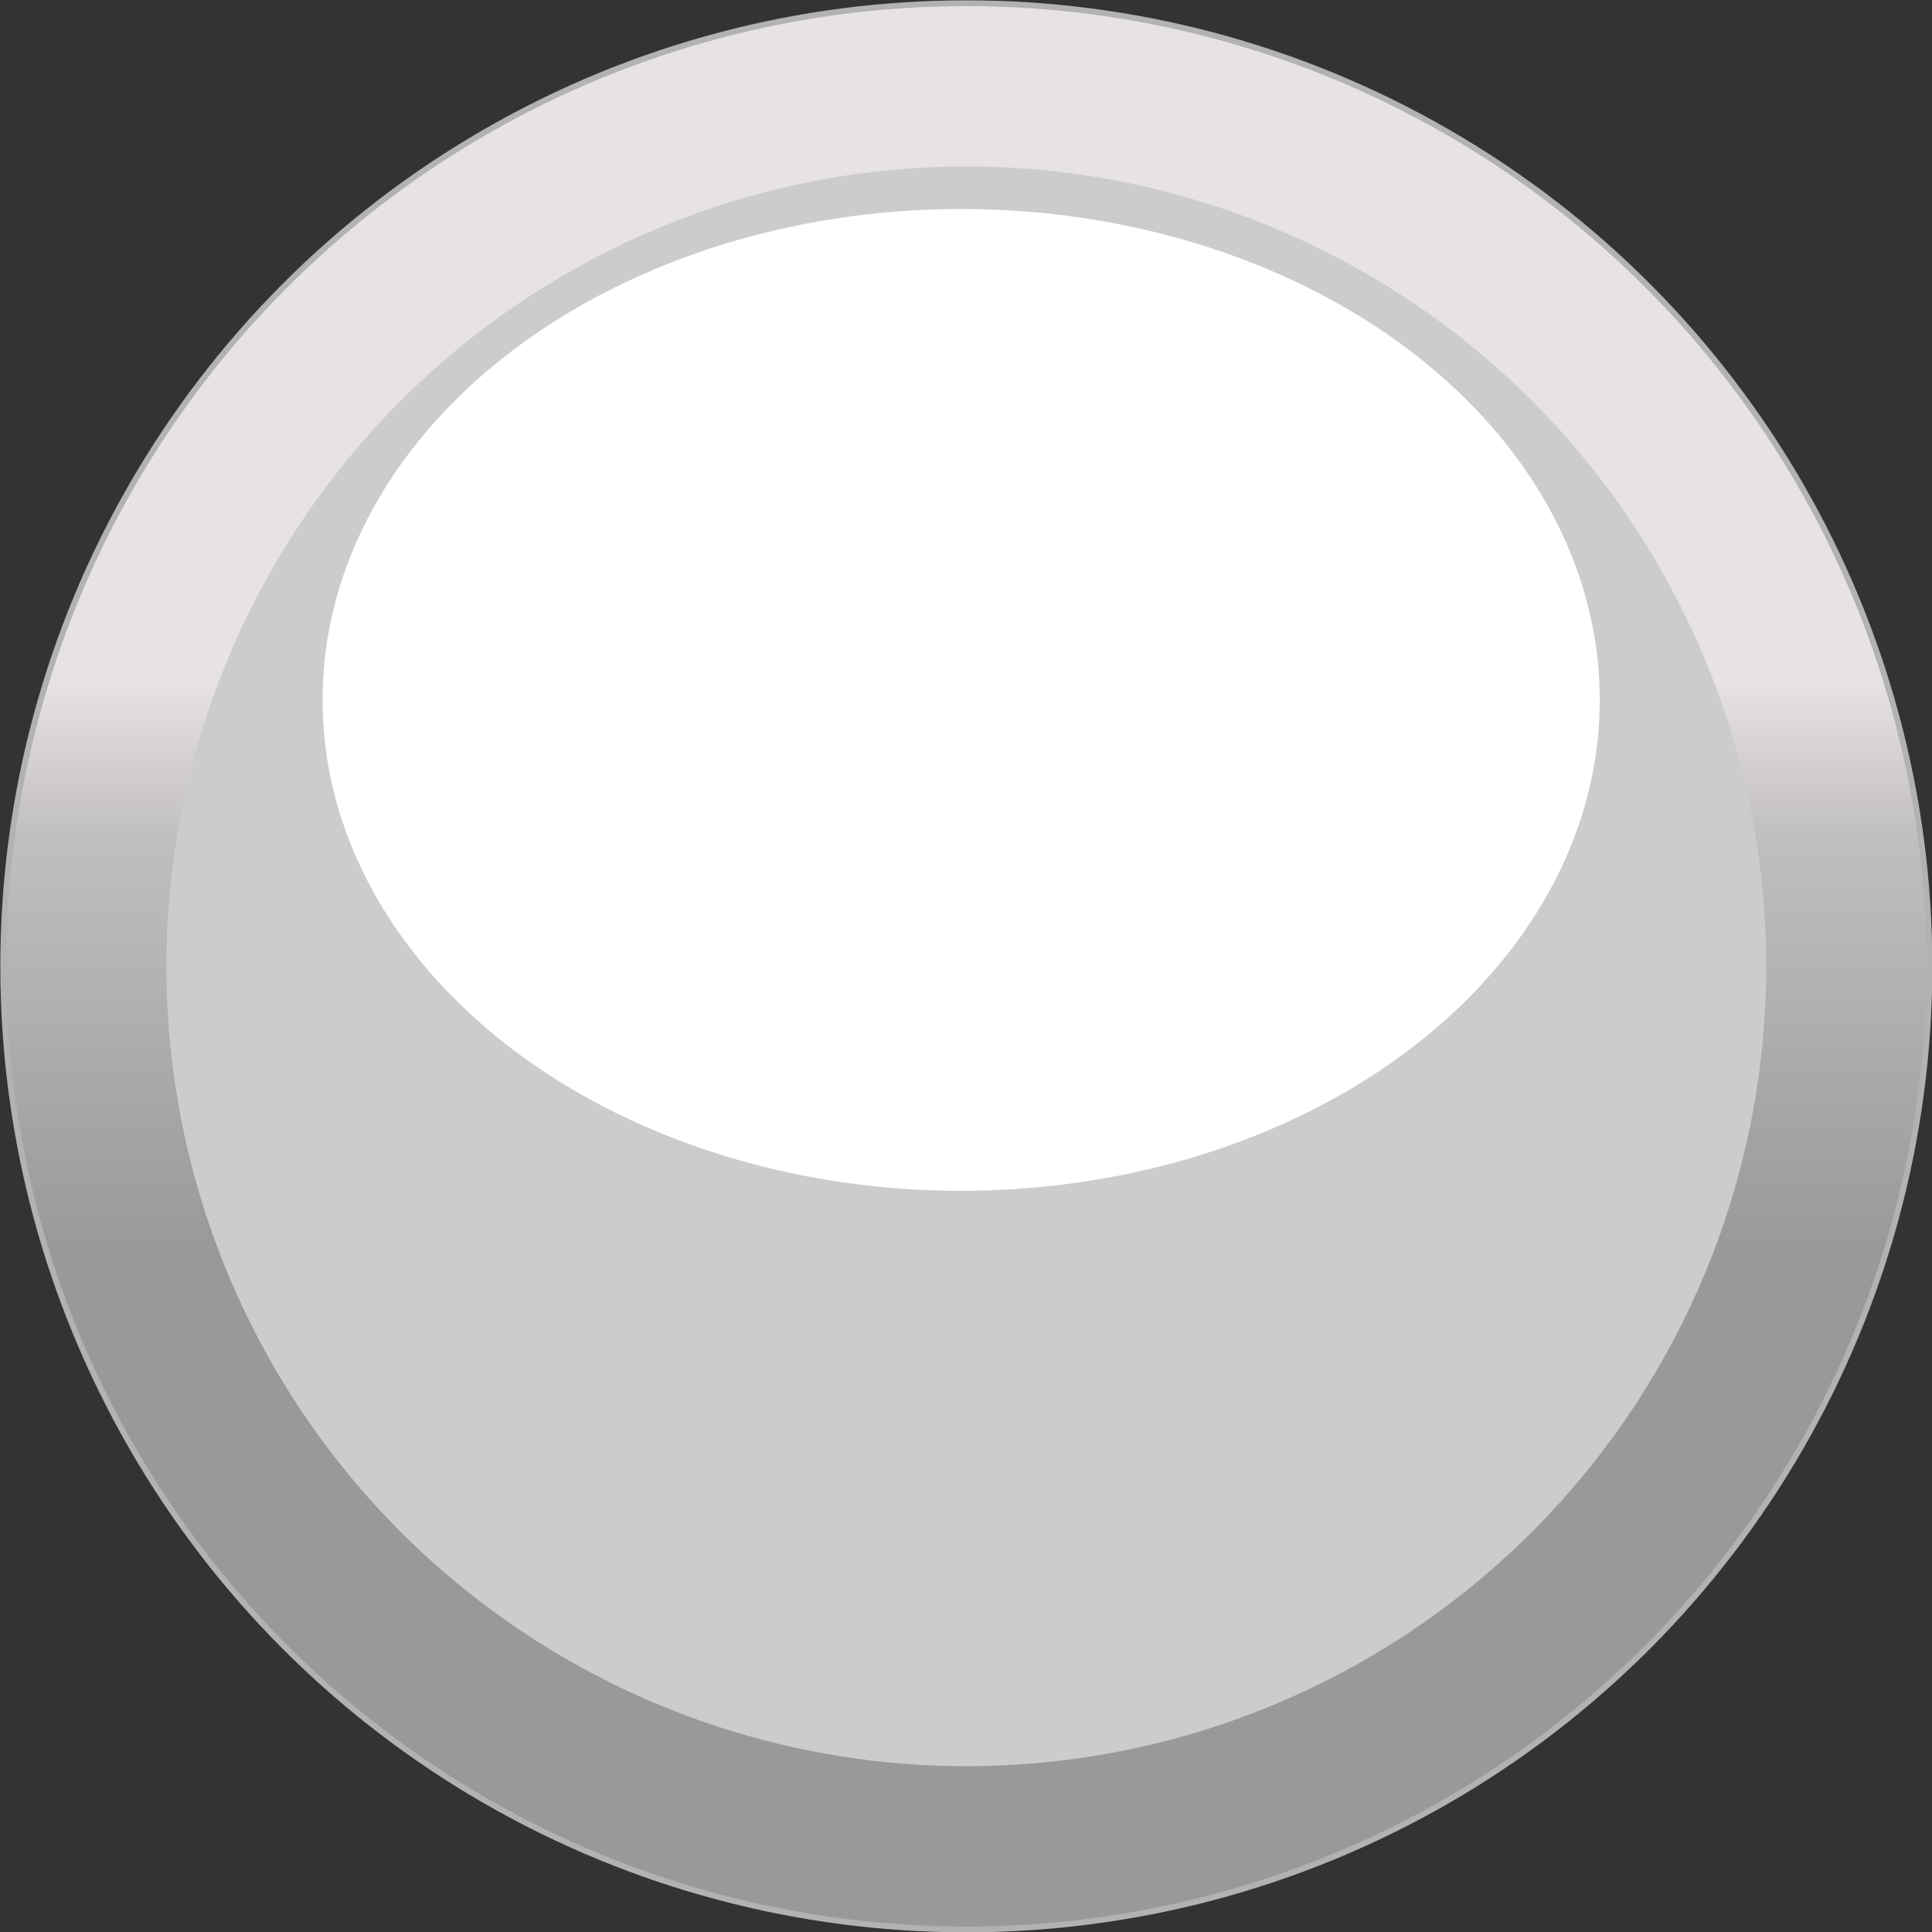
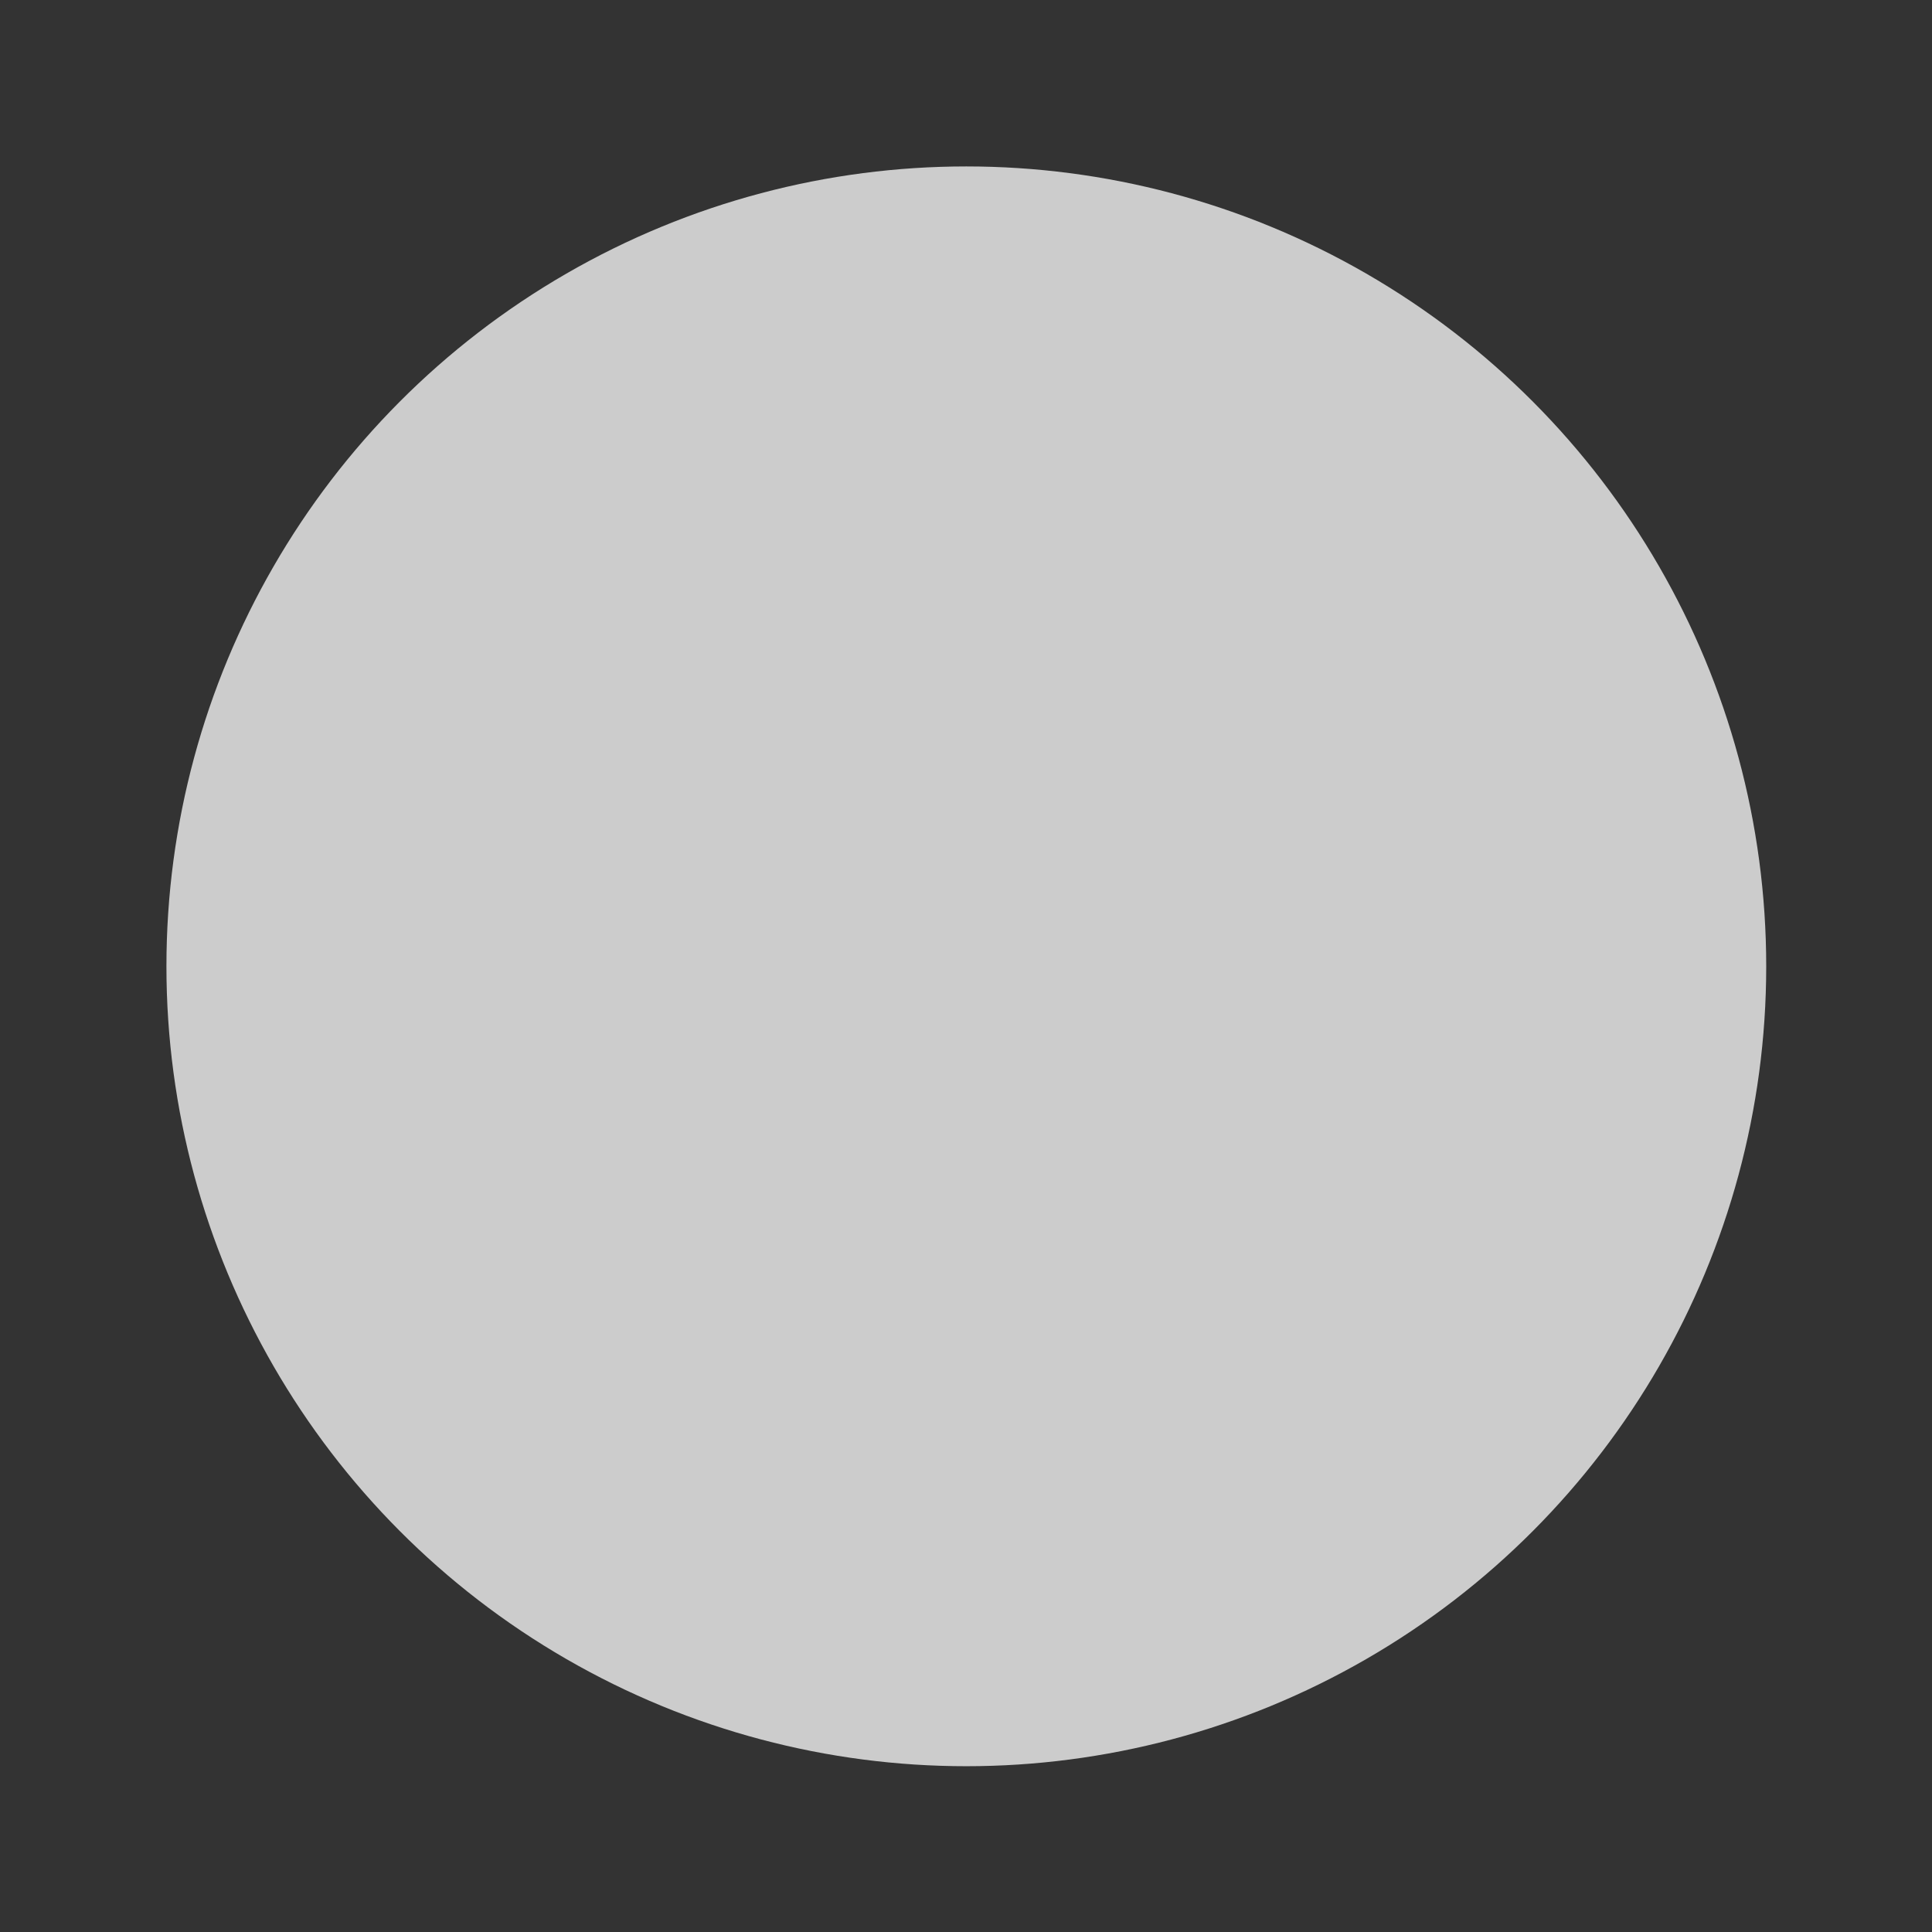
<svg xmlns="http://www.w3.org/2000/svg" xmlns:ns1="http://www.inkscape.org/namespaces/inkscape" xmlns:ns2="http://sodipodi.sourceforge.net/DTD/sodipodi-0.dtd" xml:space="preserve" width="25.709mm" height="25.709mm" style="shape-rendering:geometricPrecision; text-rendering:geometricPrecision; image-rendering:optimizeQuality; fill-rule:evenodd; clip-rule:evenodd" viewBox="0 0 2.995 2.995" id="svg2" version="1.1" ns1:version="0.48.3.1 r9886" ns2:docname="158 - 副本.svg">
  <rect x="0" y="0" width="2.995" height="2.995" fill="#333333" stroke="none" />
  <ns2:namedview pagecolor="#ffffff" bordercolor="#666666" borderopacity="1" objecttolerance="10" gridtolerance="10" guidetolerance="10" ns1:pageopacity="0" ns1:pageshadow="2" ns1:window-width="1366" ns1:window-height="705" id="namedview23" showgrid="false" ns1:zoom="3.6637396" ns1:cx="22.701906" ns1:cy="38.628544" ns1:window-x="-8" ns1:window-y="-8" ns1:window-maximized="1" ns1:current-layer="svg2" />
  <defs id="defs4">
    <style type="text/css" id="style6">
   
    .str0 {stroke:#B2B2B2;stroke-width:0.009}
    .fil1 {fill:yellow}
    .fil2 {fill:#FFFF4A}
    .fil0 {fill:url(#id0)}
   
  </style>
    <linearGradient id="id0" gradientUnits="userSpaceOnUse" x1="1.498" y1="1.05" x2="1.498" y2="1.946">
      <stop offset="0" style="stop-color:#E8E3E3" id="stop9" />
      <stop offset="0.278" style="stop-color:#C1BEBE" id="stop11" />
      <stop offset="1" style="stop-color:#999999" id="stop13" />
    </linearGradient>
  </defs>
-   <circle ns2:ry="1.49317" ns2:rx="1.49317" ns2:cy="1.49762" ns2:cx="1.49761" style="fill:url(#id0);stroke:#b2b2b2;stroke-width:0.009" id="circle17" r="1.493" cy="1.498" cx="1.498" class="fil0 str0" />
  <g id="light" ns1:label="#g3005" style="fill: rgb(204, 204, 204);">
    <circle class="fil1" cx="1.498" cy="1.498" r="1.24" id="circle19" ns2:cx="1.49761" ns2:cy="1.49762" ns2:rx="1.2395101" ns2:ry="1.2395101" style="fill: rgb(204, 204, 204);" />
  </g>
  <g id="hlight" ns1:label="#g2992">
-     <ellipse class="fil2" cx="1.49" cy="1.085" rx="0.99" ry="0.761" id="ellipse21" ns2:cx="1.49042" ns2:cy="1.08534" ns2:rx="0.99033898" ns2:ry="0.76114202" style="fill: rgb(255, 255, 255);" />
-   </g>
+     </g>
</svg>